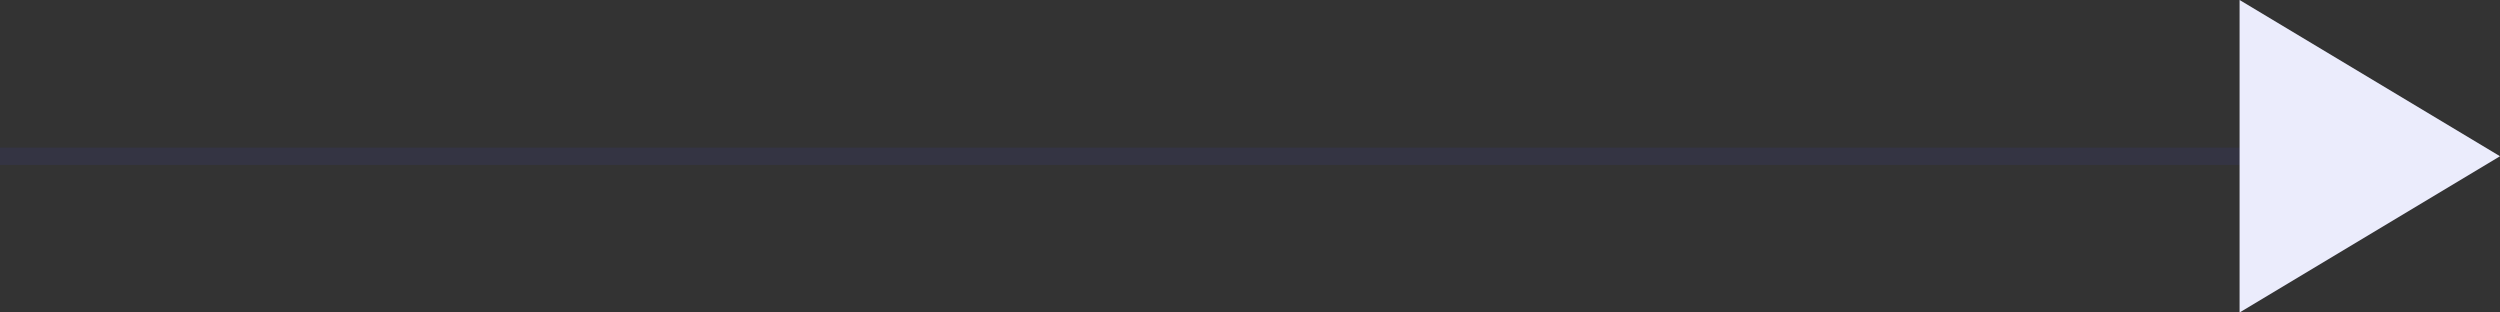
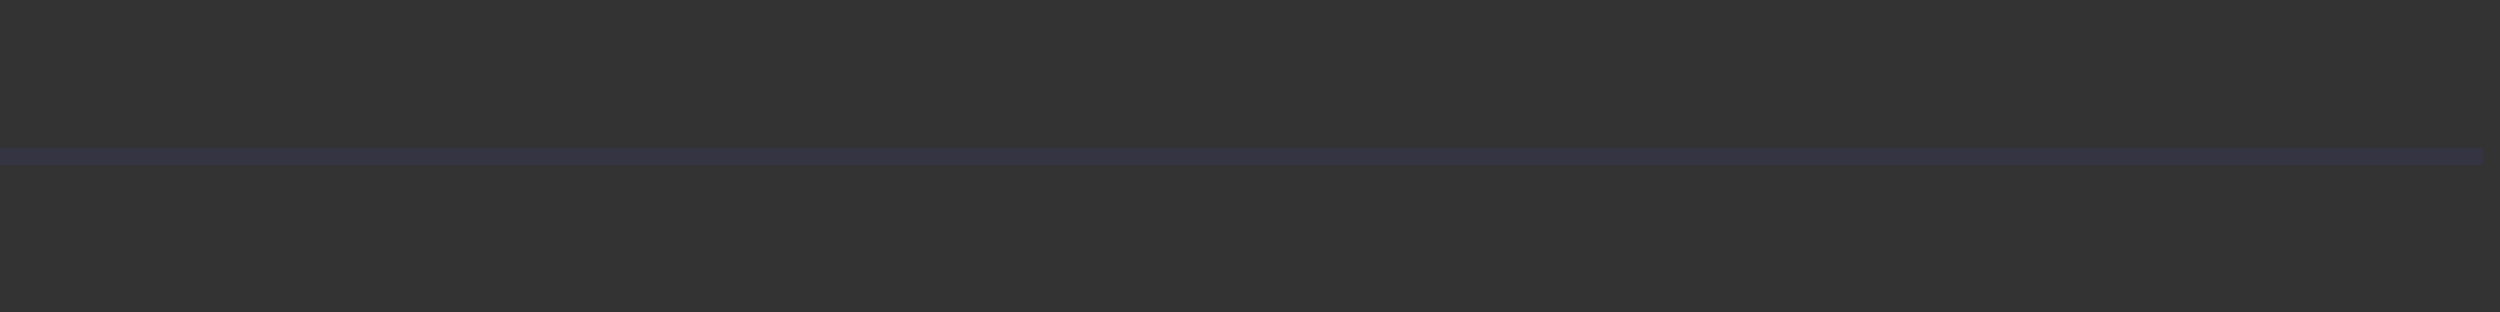
<svg xmlns="http://www.w3.org/2000/svg" width="144" height="18" viewBox="0 0 144 18">
  <rect x="0" y="0" width="144" height="18" fill="#333333" stroke="none" />
  <g id="Stepper_arrow" data-name="Stepper arrow" transform="translate(-2112 693) rotate(-90)">
    <line id="Line_41" data-name="Line 41" y2="143" transform="translate(684 2112)" fill="none" stroke="#3d44db" stroke-width="1" opacity="0.1" />
-     <path id="Polygon_6" data-name="Polygon 6" d="M9,0l9,15H0Z" transform="translate(693 2256) rotate(180)" fill="#ebecfc" />
  </g>
</svg>